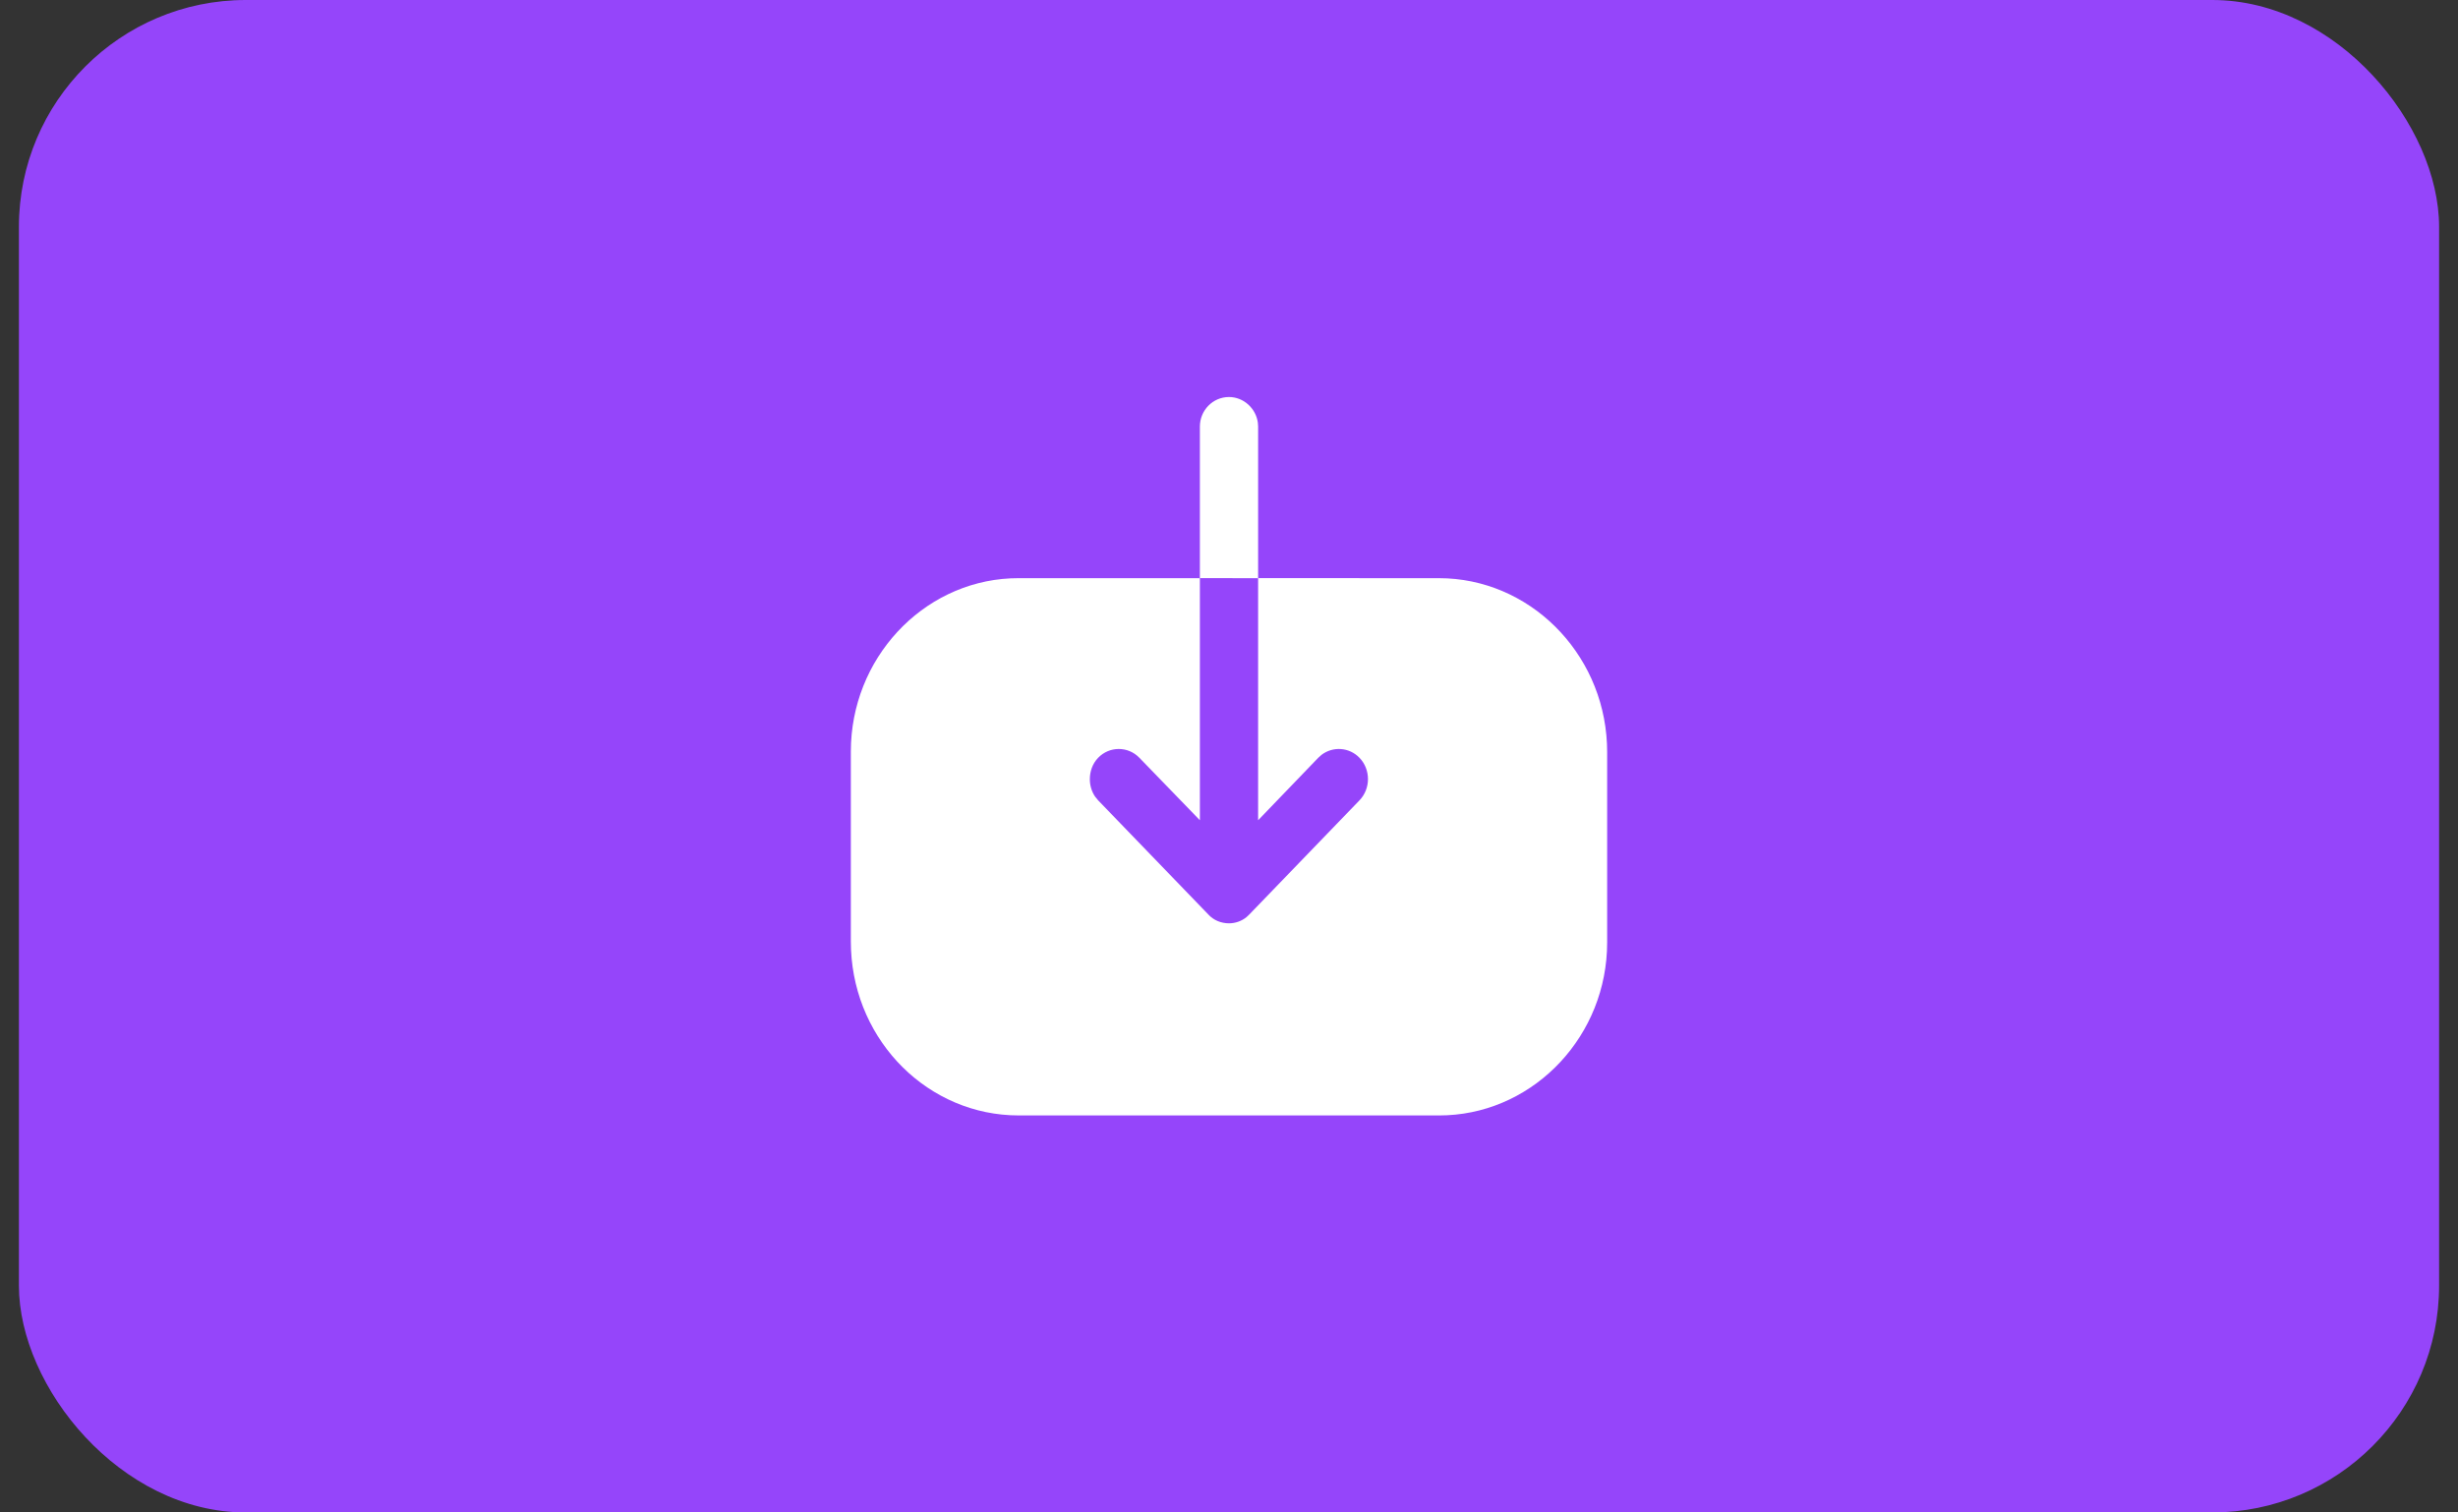
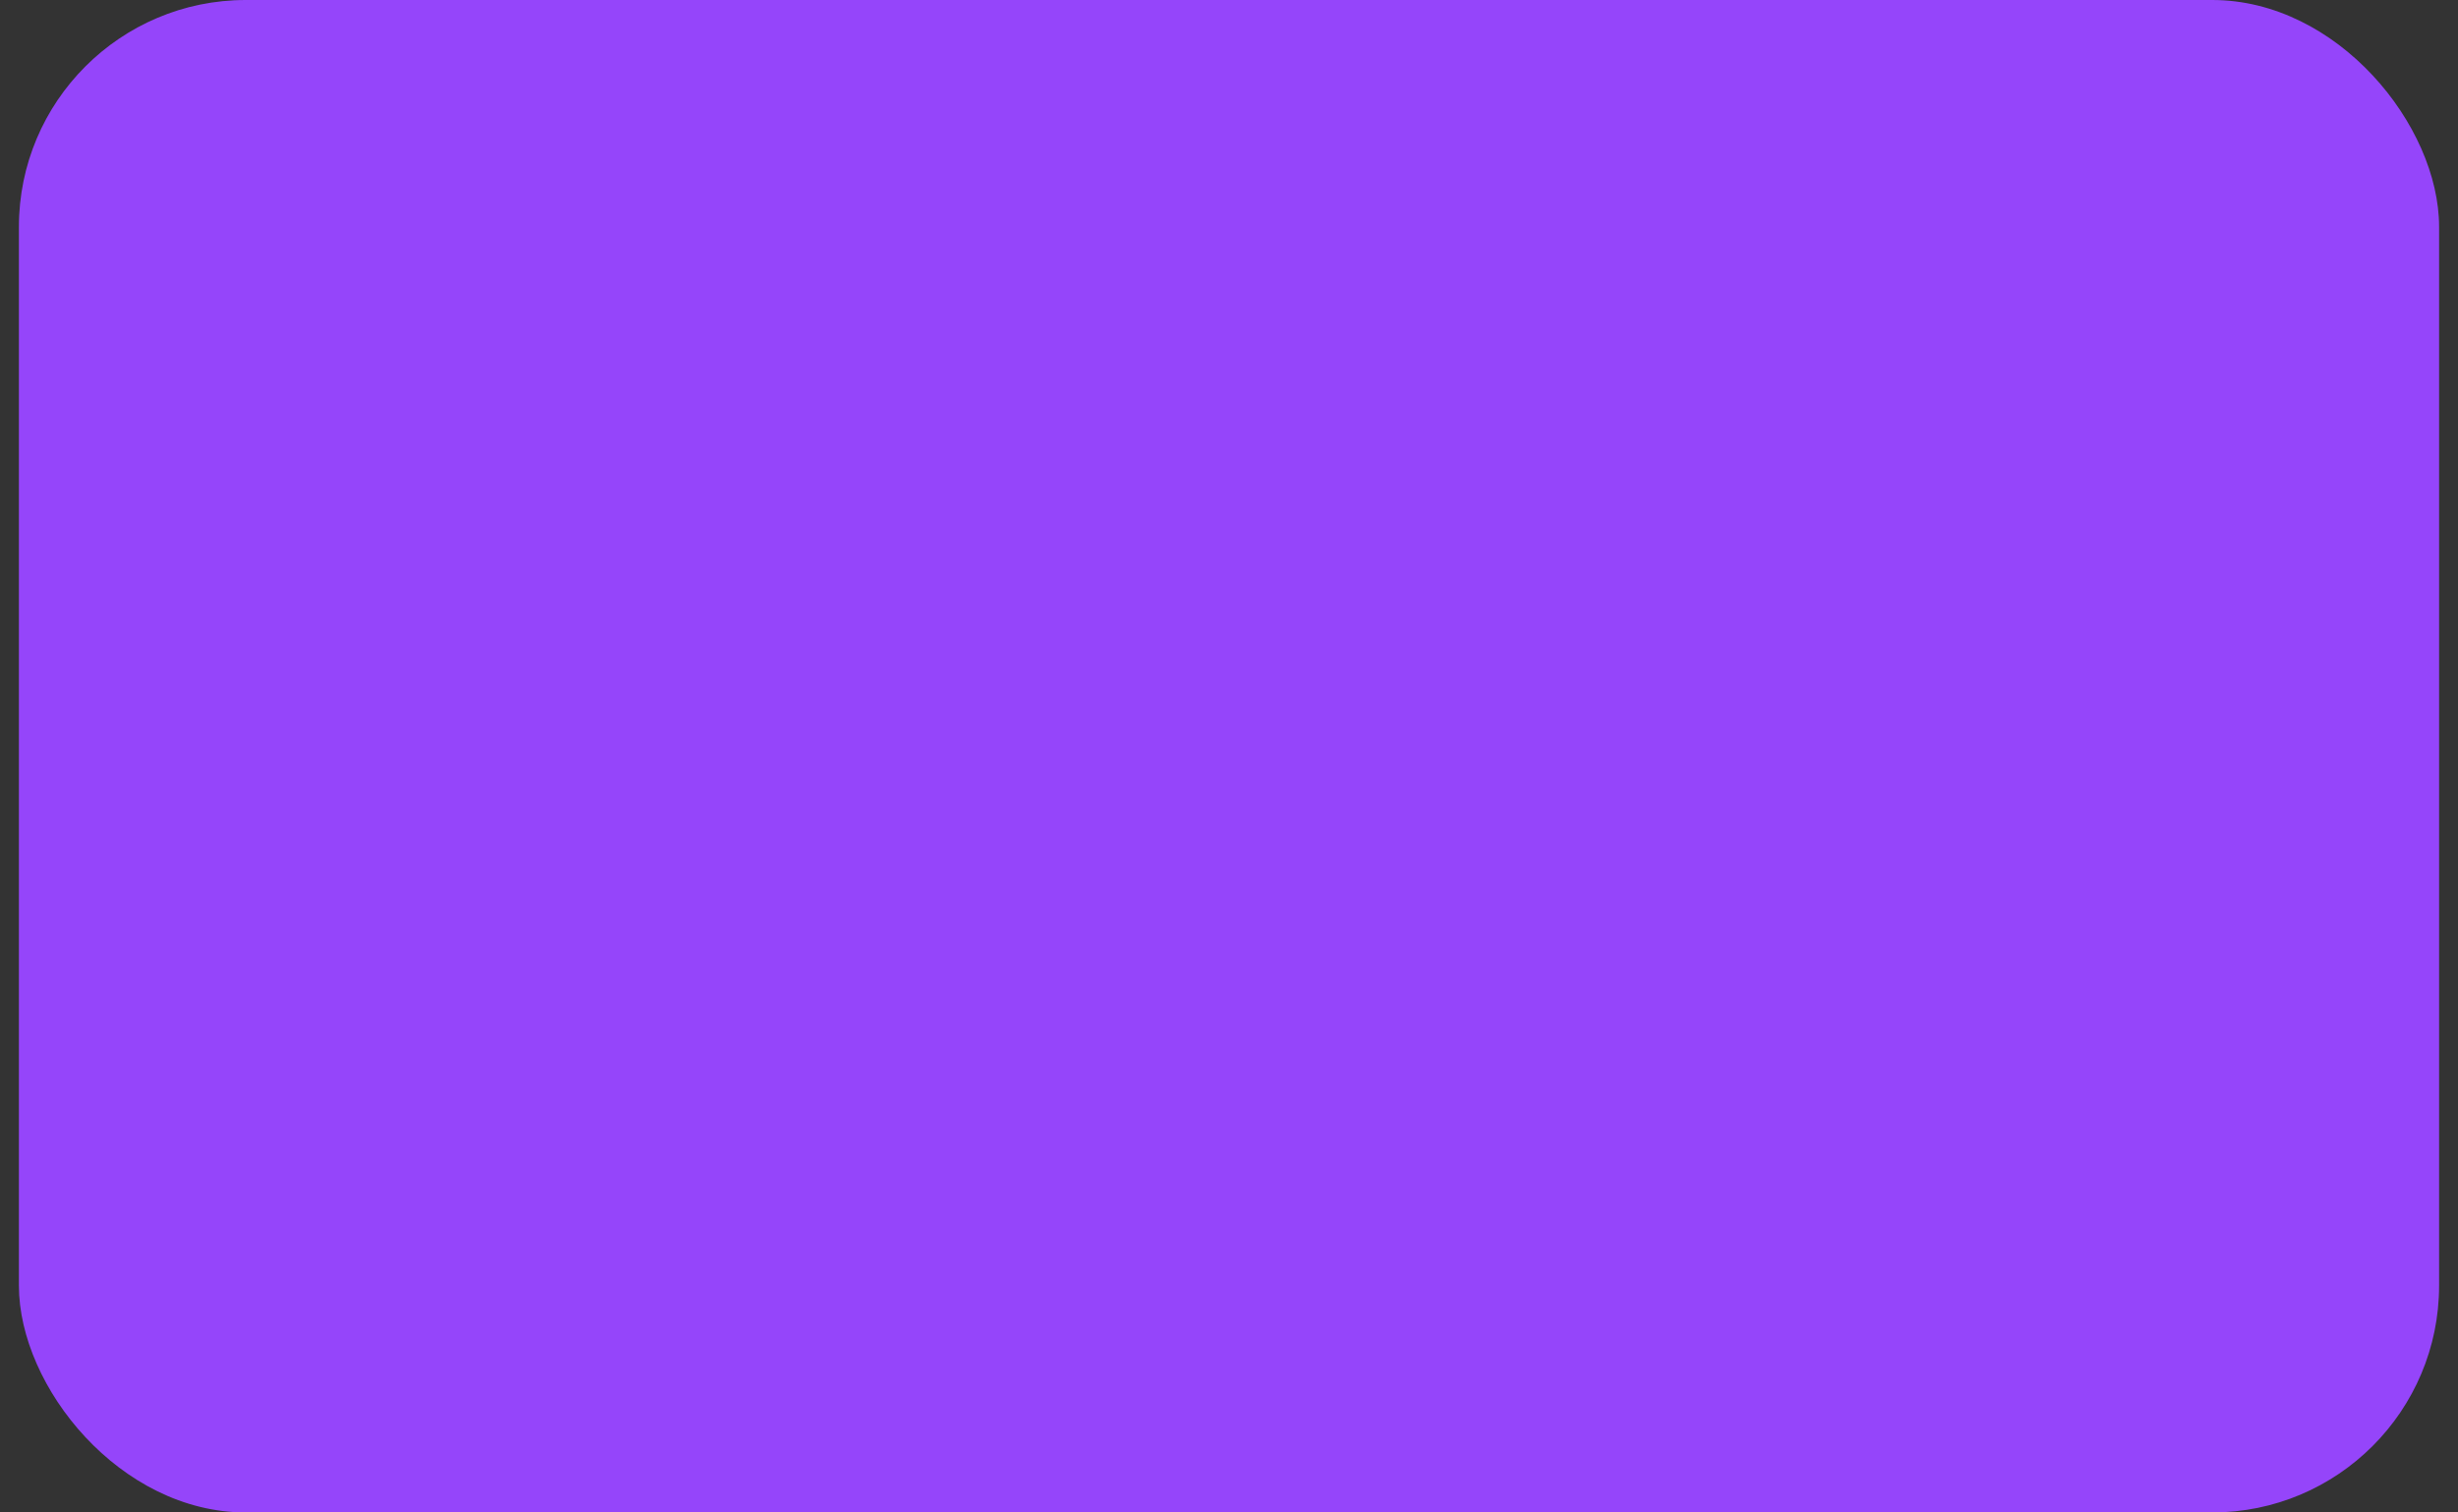
<svg xmlns="http://www.w3.org/2000/svg" width="65" height="40" viewBox="0 0 65 40" fill="none">
  <rect x="0" y="0" width="65" height="40" fill="#333333" stroke="none" />
  <rect x="0.5" width="64" height="40" rx="6" fill="#9545FA" />
-   <path d="M31.73 15.29V11.281C31.73 10.855 32.07 10.5 32.5 10.5C32.885 10.5 33.211 10.799 33.263 11.177L33.27 11.281V15.29L38.05 15.291C40.43 15.291 42.385 17.24 42.495 19.67L42.5 19.886V24.925C42.5 27.373 40.613 29.382 38.268 29.495L38.06 29.5H26.94C24.56 29.5 22.614 27.561 22.505 25.121L22.5 24.905L22.5 19.876C22.5 17.428 24.378 15.409 26.722 15.296L26.93 15.291H31.73V21.693L30.13 20.041C29.83 19.731 29.34 19.731 29.04 20.041C28.89 20.196 28.82 20.402 28.82 20.609C28.82 20.766 28.865 20.93 28.959 21.068L29.04 21.167L31.95 24.182C32.09 24.337 32.29 24.419 32.5 24.419C32.667 24.419 32.833 24.362 32.965 24.253L33.04 24.182L35.95 21.167C36.25 20.857 36.25 20.351 35.95 20.041C35.677 19.759 35.248 19.734 34.946 19.964L34.86 20.041L33.27 21.693V15.291L31.73 15.29Z" fill="white" />
</svg>